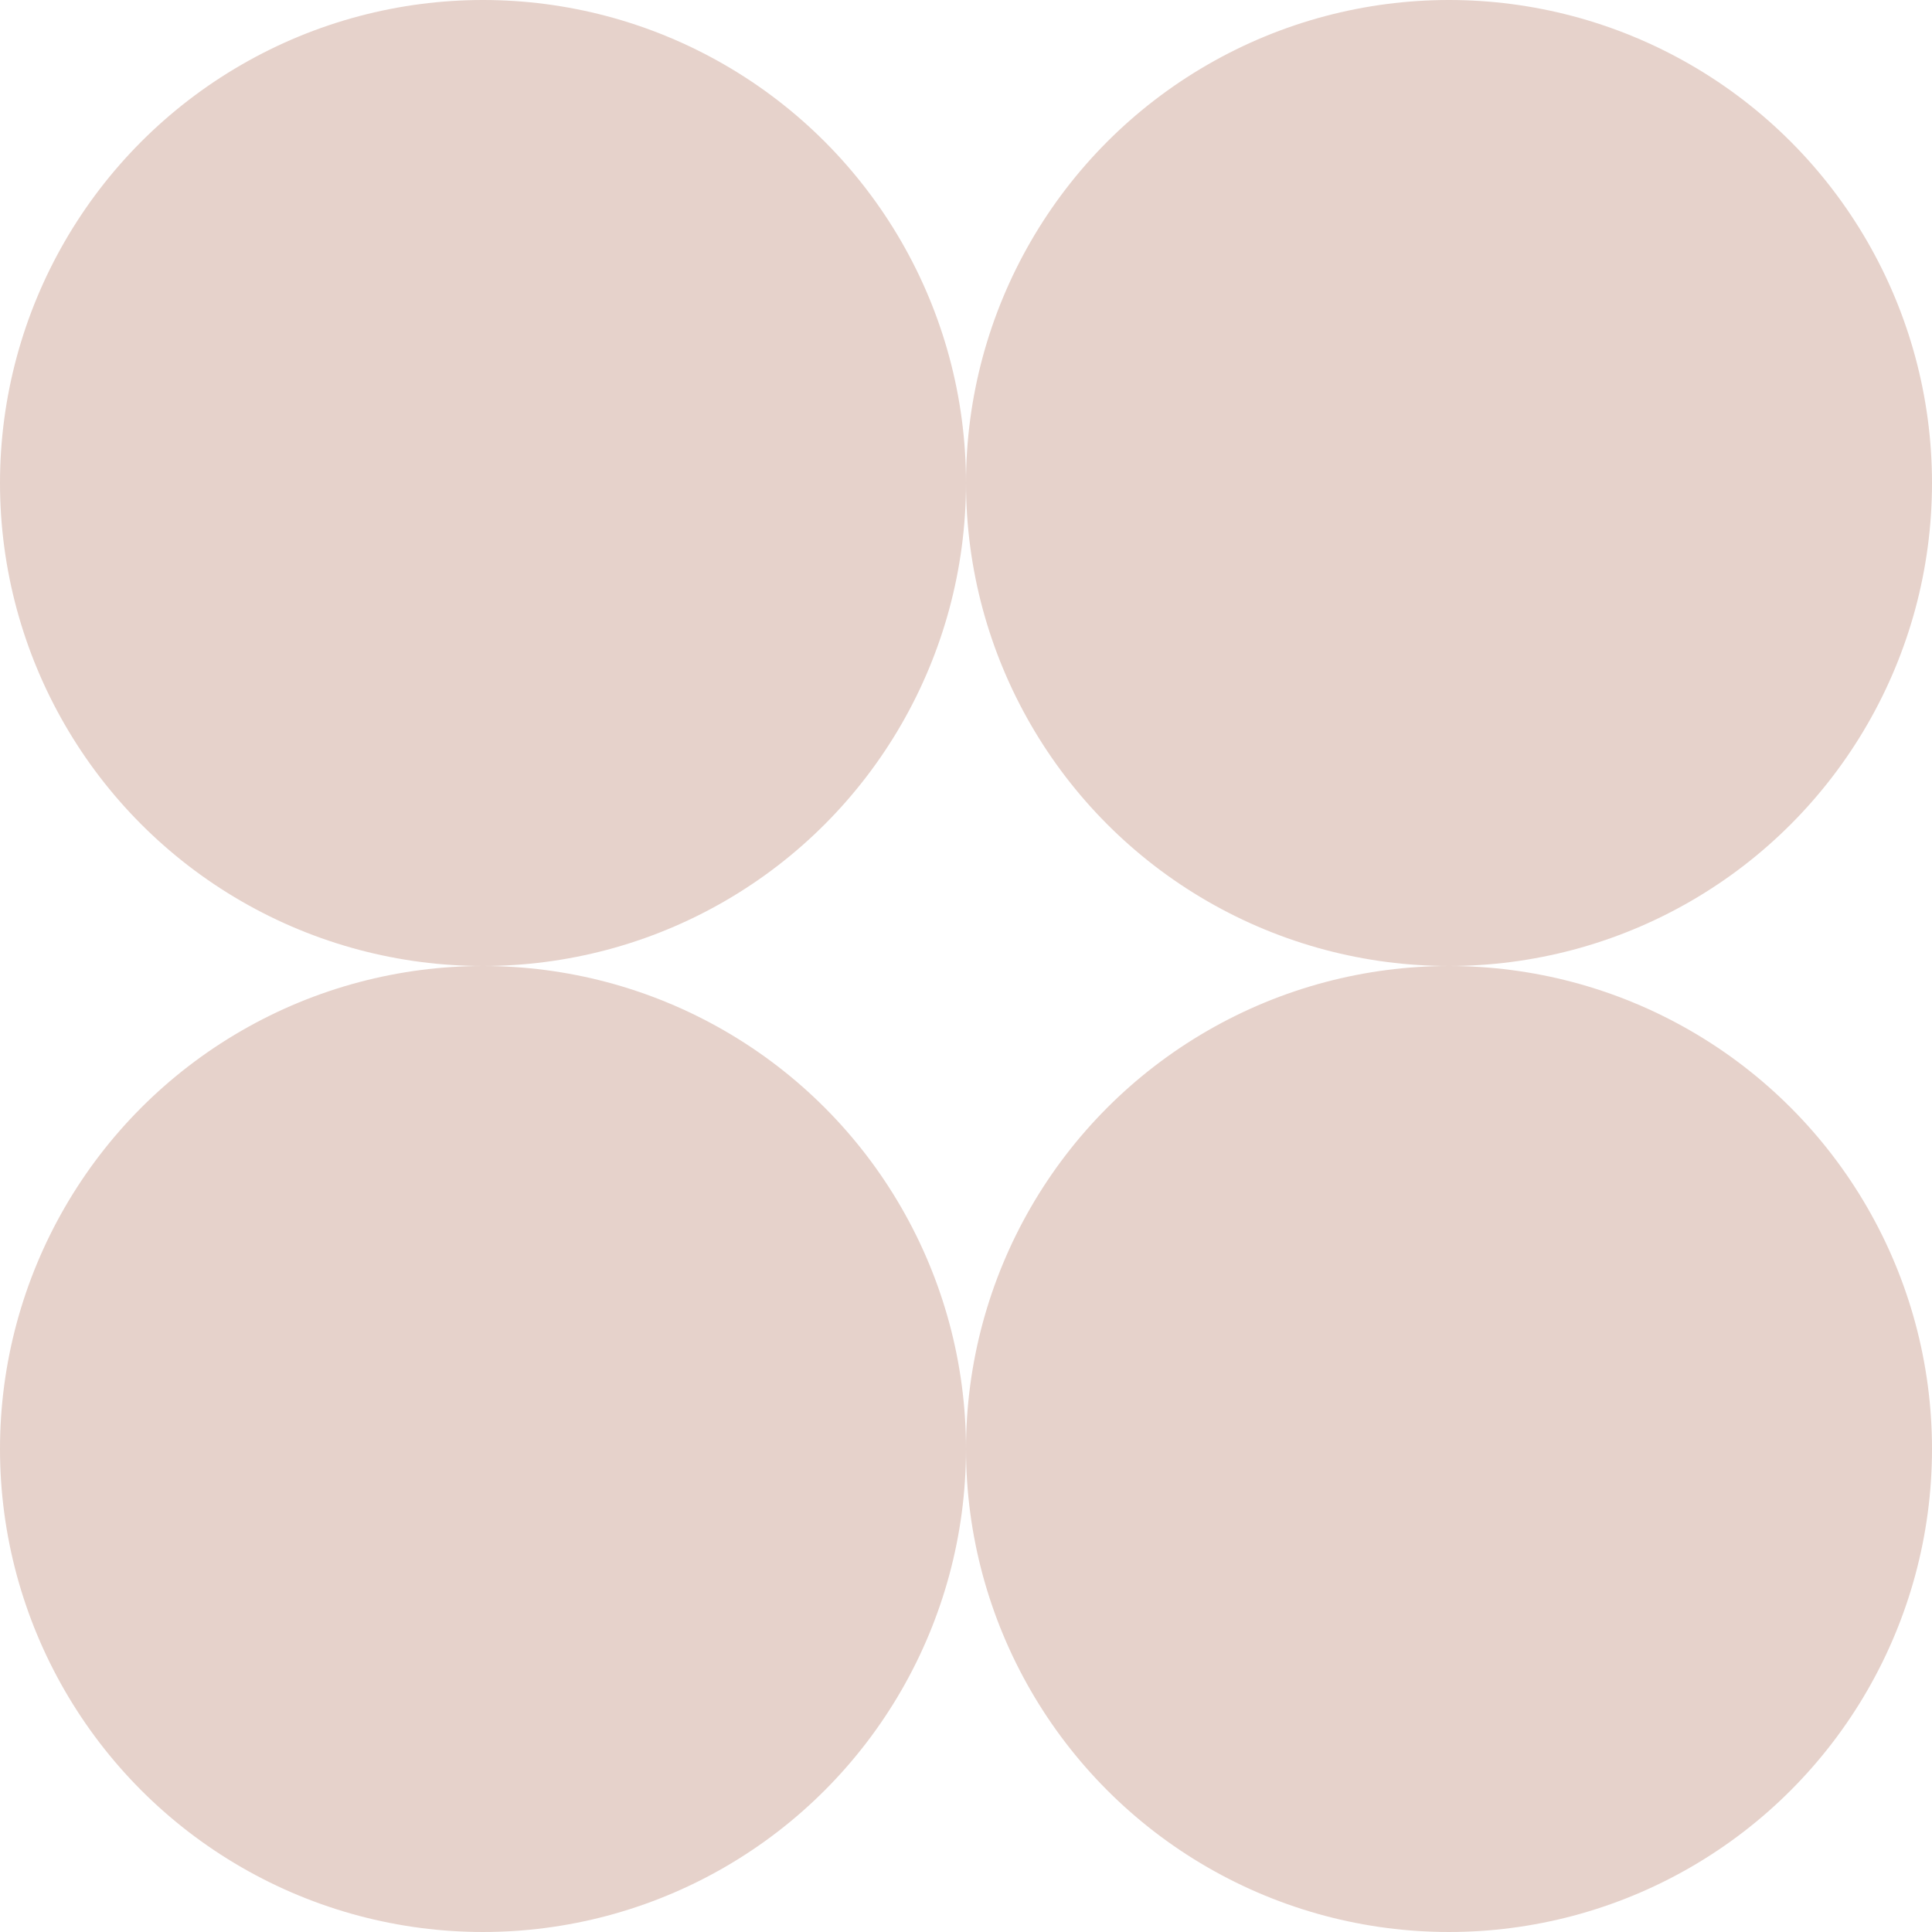
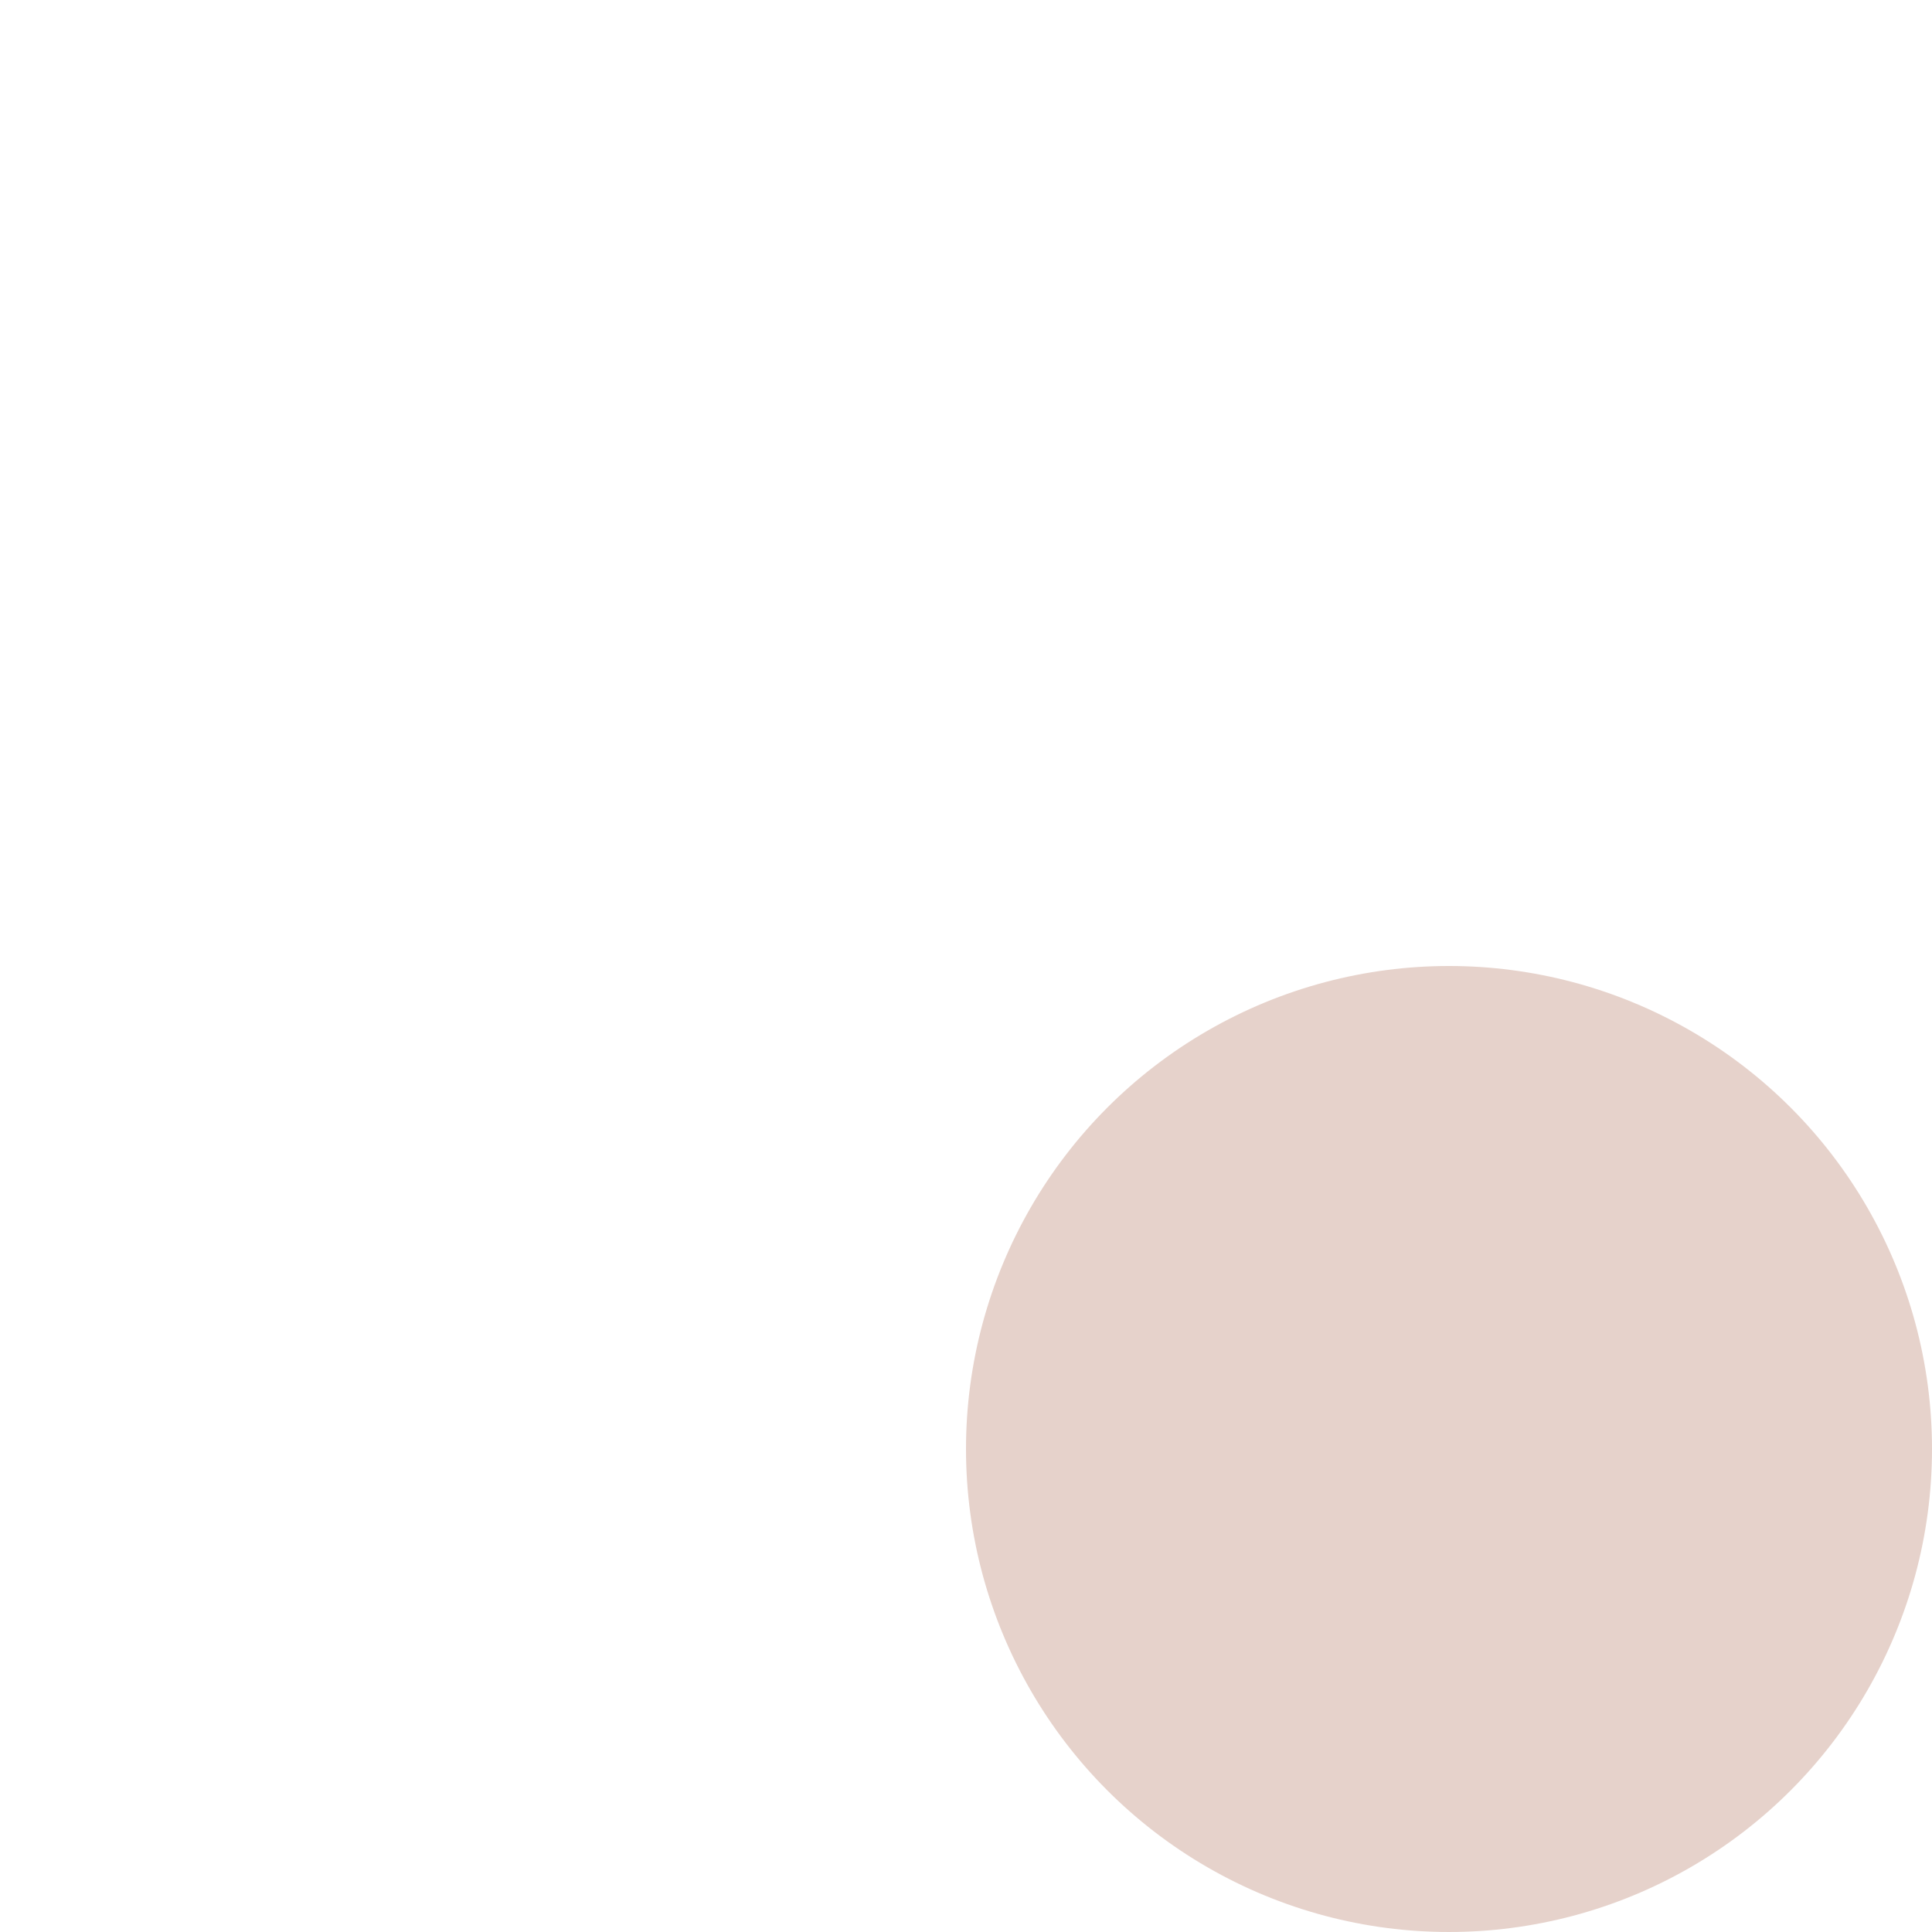
<svg xmlns="http://www.w3.org/2000/svg" width="260" height="260" viewBox="0 0 260 260" fill="none">
-   <circle cx="65" cy="65" r="65" fill="#E6D2CB" />
-   <circle cx="65" cy="195" r="65" fill="#E6D2CB" />
-   <circle cx="195" cy="65" r="65" fill="#E6D2CB" />
  <circle cx="195" cy="195" r="65" fill="#E6D2CB" />
</svg>